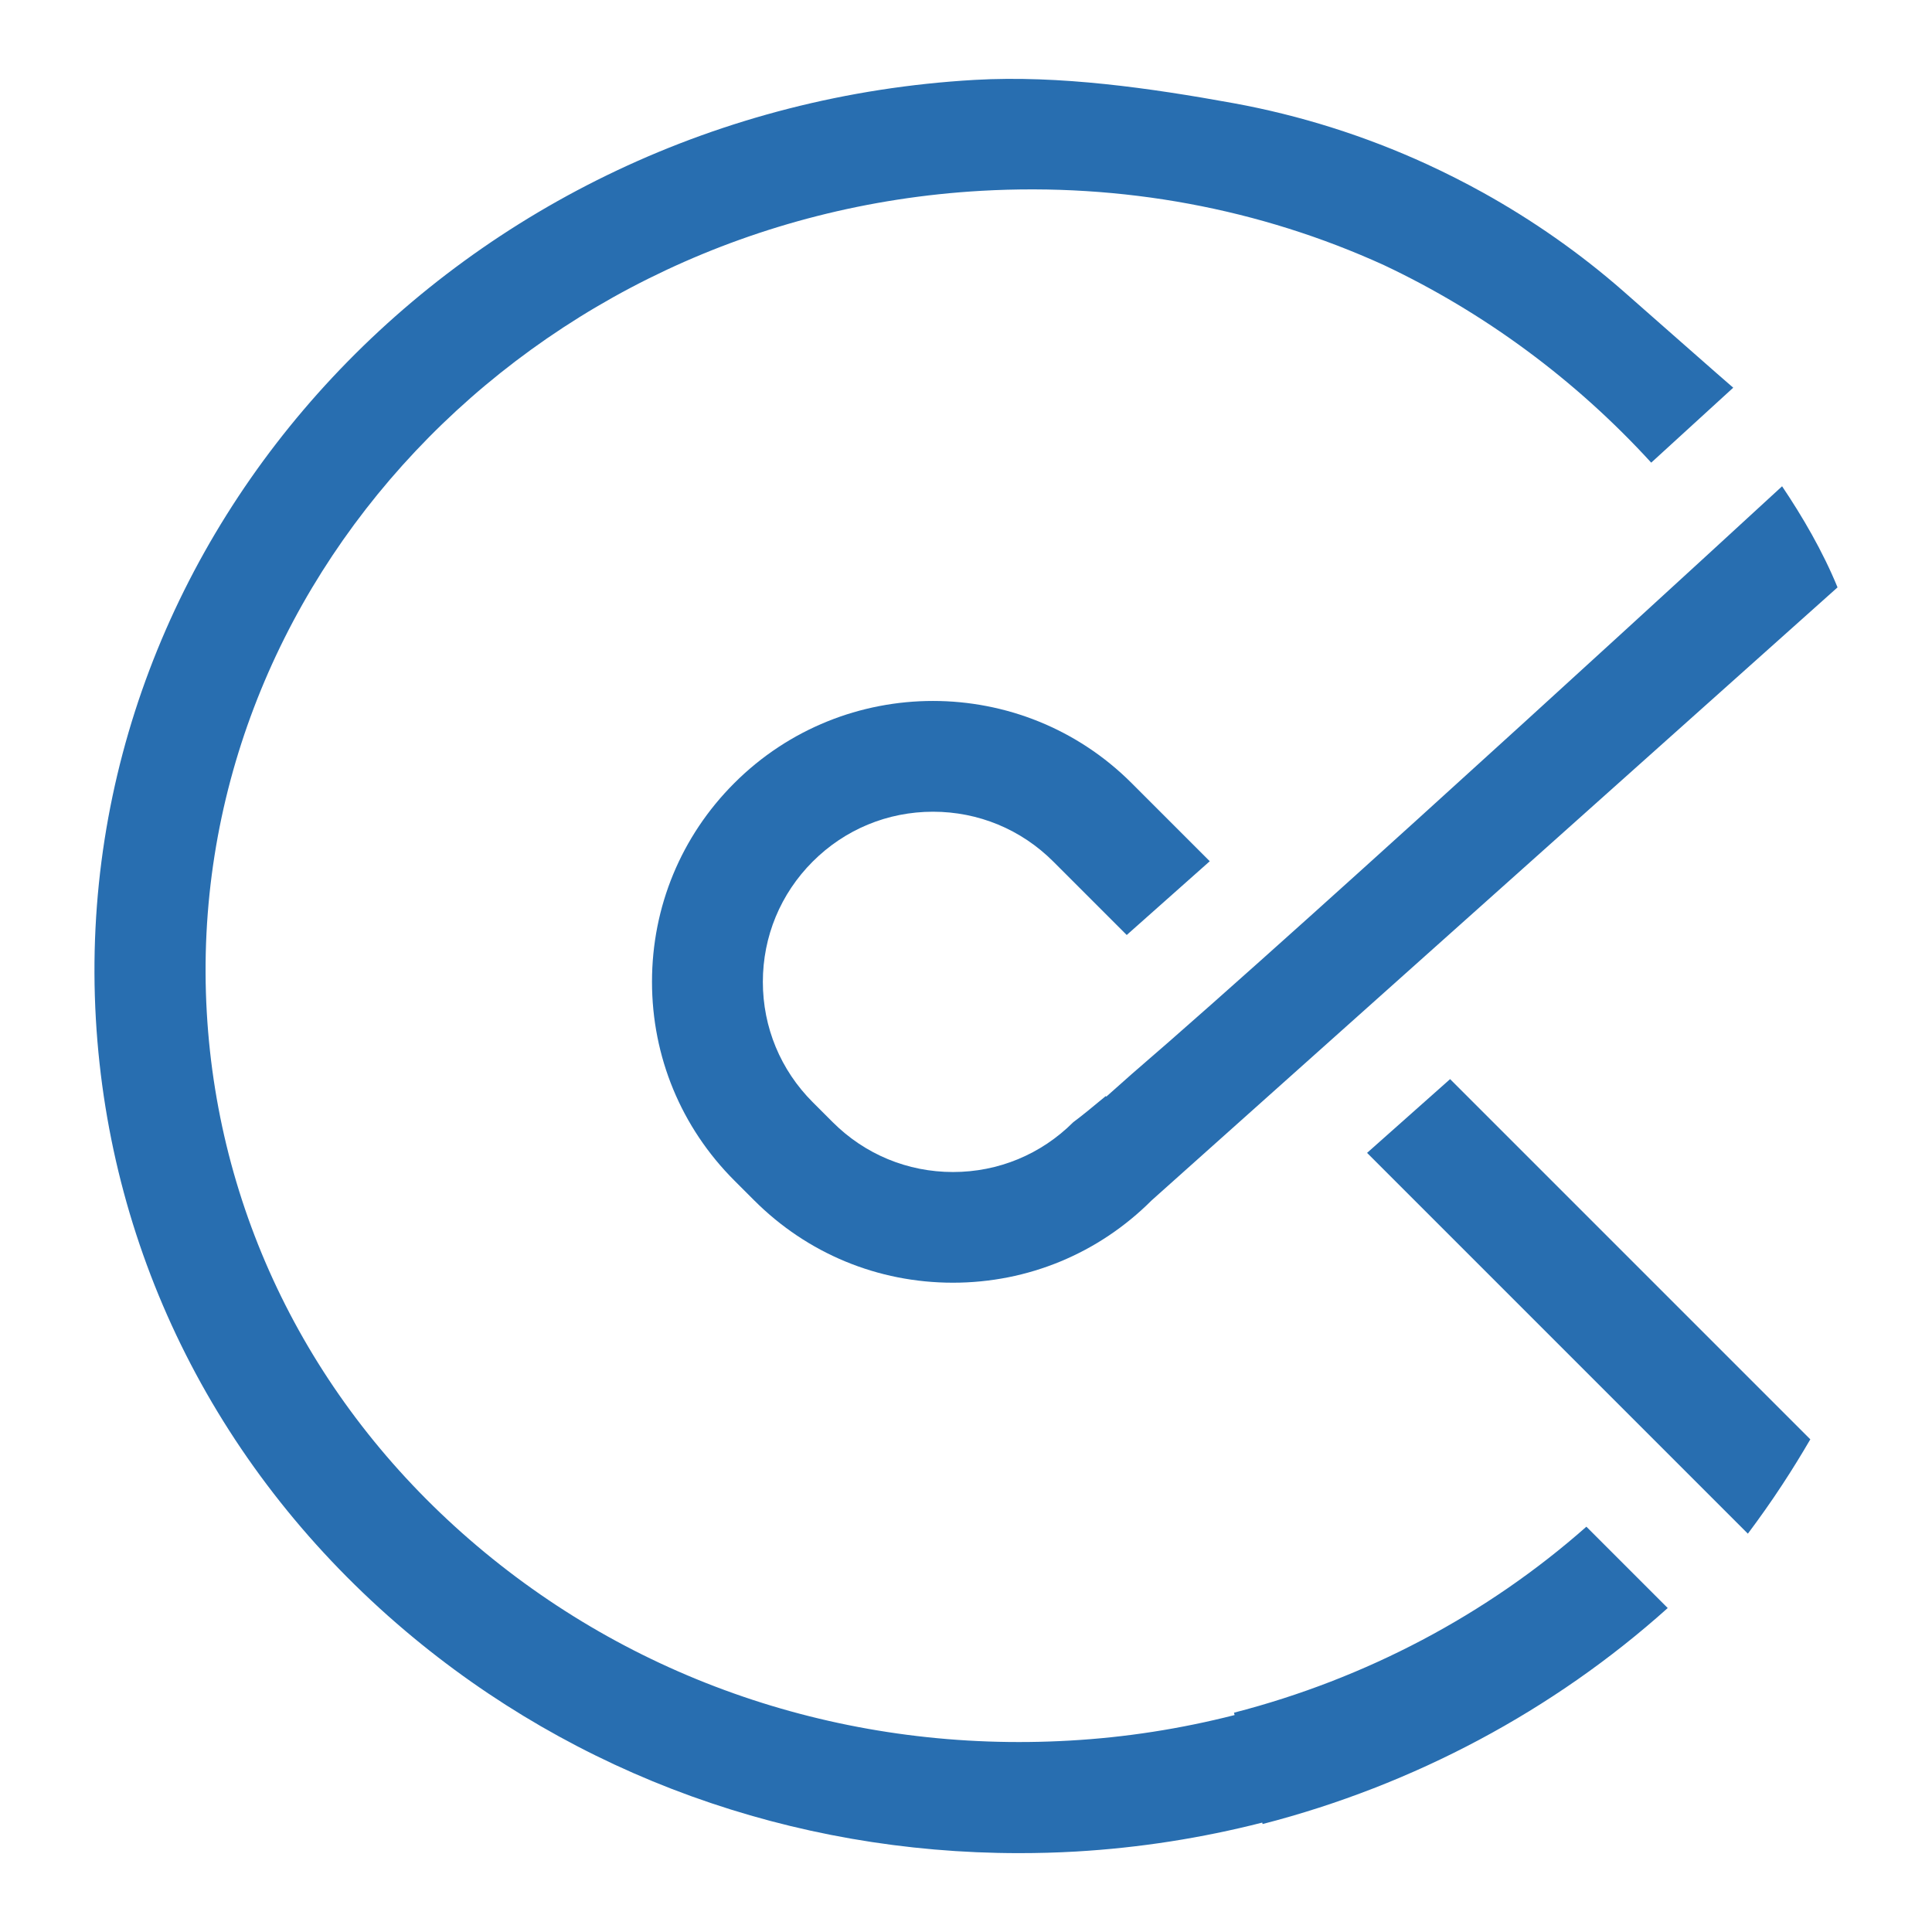
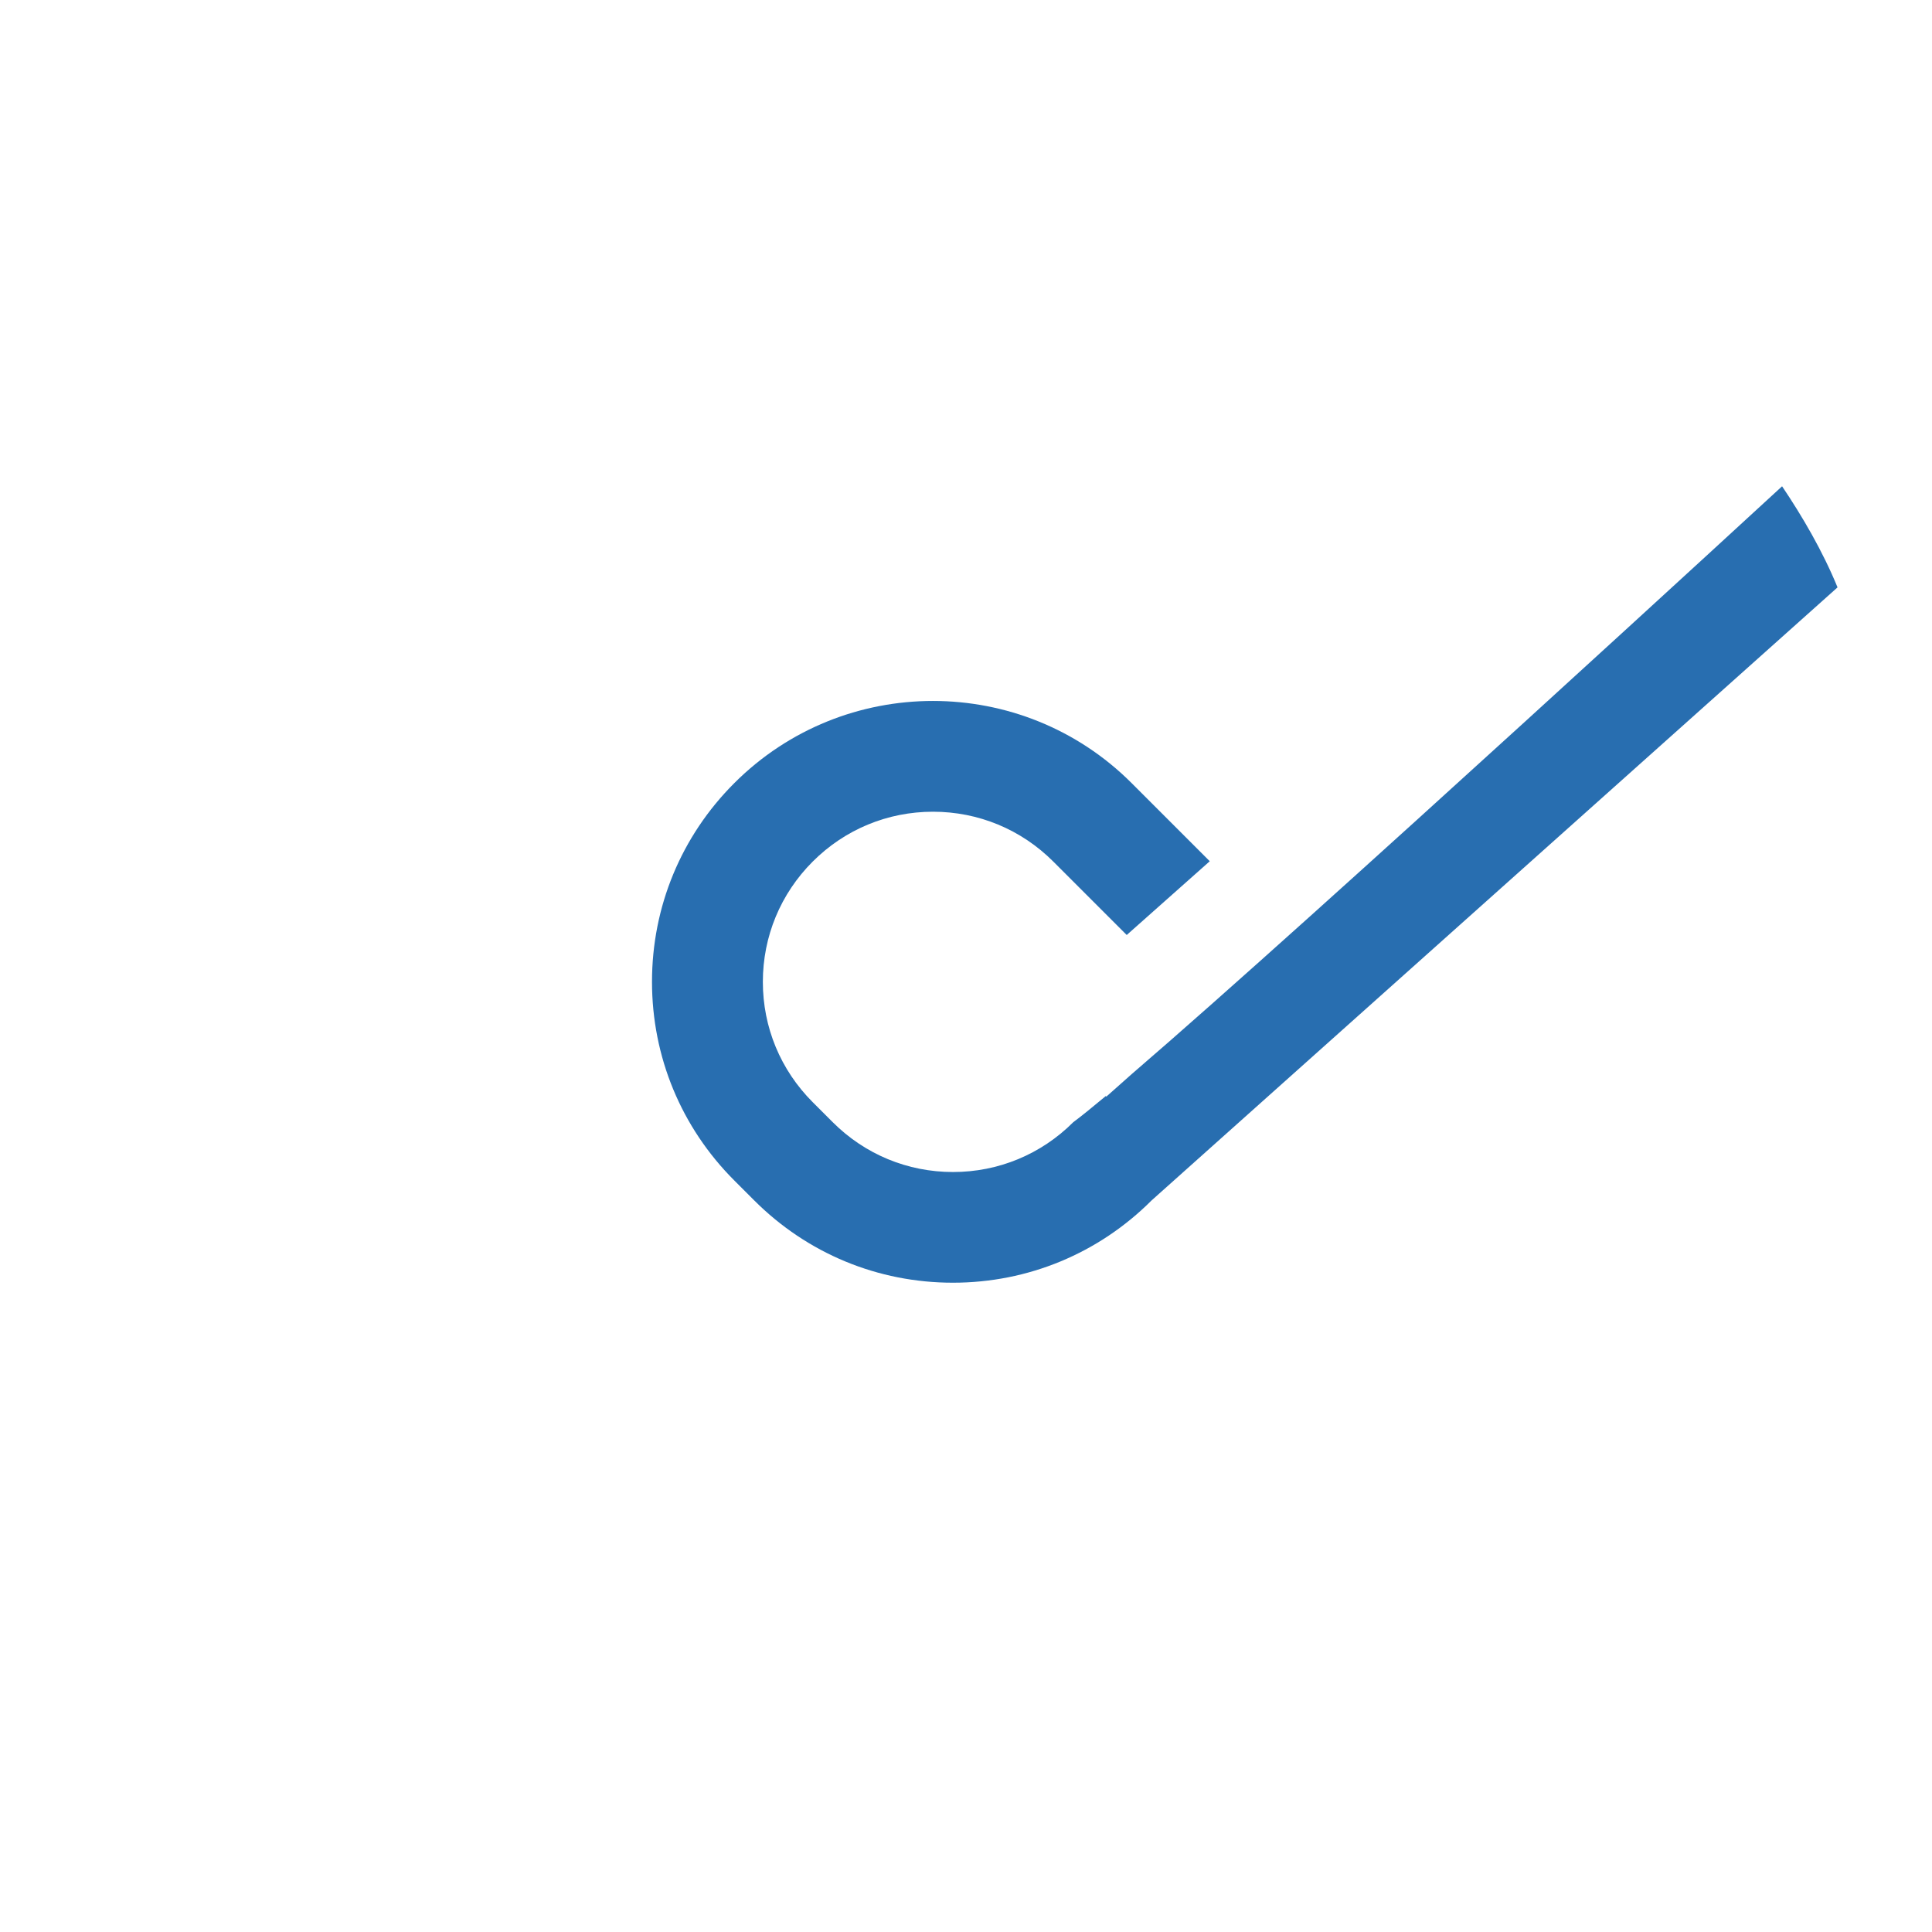
<svg xmlns="http://www.w3.org/2000/svg" width="580" height="580" viewBox="0 0 580 580" fill="none">
-   <path d="M435.332 323.958L410.404 346.102L524.723 460.421C528.197 455.773 531.67 450.895 535.042 445.736C538.081 441.113 540.865 436.566 543.47 432.097L435.306 323.933L435.332 323.958Z" fill="#286EB0" />
  <path d="M535.015 145.966C535.015 145.966 394.083 275.763 339.86 322.349L332.121 329.219L331.968 329.041C327.78 332.54 324.459 335.221 322.212 336.882C312.557 346.536 299.736 351.848 286.097 351.848C272.459 351.848 259.637 346.536 249.983 336.882L243.981 330.88C234.327 321.225 229.014 308.404 229.014 294.765C229.014 281.127 234.327 268.305 243.981 258.651C253.635 248.997 266.457 243.684 280.095 243.684C293.734 243.684 306.555 248.997 316.21 258.651L338.251 280.692L363.179 258.549L339.732 235.103C306.836 202.207 253.329 202.207 220.433 235.103C204.495 251.04 195.735 272.213 195.735 294.74C195.735 317.266 204.521 338.465 220.433 354.377L226.435 360.379C242.372 376.316 263.545 385.077 286.072 385.077C308.599 385.077 329.797 376.291 345.709 360.379L551.642 176.334C547.198 165.479 541.068 155.008 534.964 145.941L535.015 145.966Z" fill="#286EB0" />
-   <path d="M476.272 458.301C446.338 484.761 409.917 503.992 370.457 514.158L370.636 514.873C354.52 518.985 337.944 521.59 321.164 522.535C255.372 526.315 192.134 505.55 143.173 464.073C94.441 422.825 65.632 365.946 62.081 303.985C54.726 175.72 159.008 65.053 294.5 57.289C336.948 54.863 378.324 62.653 415.511 79.612C445.521 93.787 472.9 113.938 495.708 138.891C495.708 138.891 520.304 116.415 520.329 116.39C520.278 116.441 490.115 89.853 487.229 87.325C474.305 76.01 460.156 66.126 445.163 57.8C439.672 54.761 434.079 51.926 428.358 49.295C409.892 40.816 390.353 34.635 370.355 30.983C345.326 26.436 318.074 22.529 292.61 23.984C138.729 32.796 20.399 159.272 28.777 305.9C32.863 377.082 65.836 442.312 121.616 489.537C172.876 532.93 237.775 556.325 305.917 556.325C311.612 556.325 317.333 556.172 323.054 555.84C342.005 554.741 360.726 551.804 378.937 547.156L379.039 547.59C424.45 535.893 466.362 513.519 500.663 482.743L476.246 458.326L476.272 458.301Z" fill="#286EB0" />
</svg>